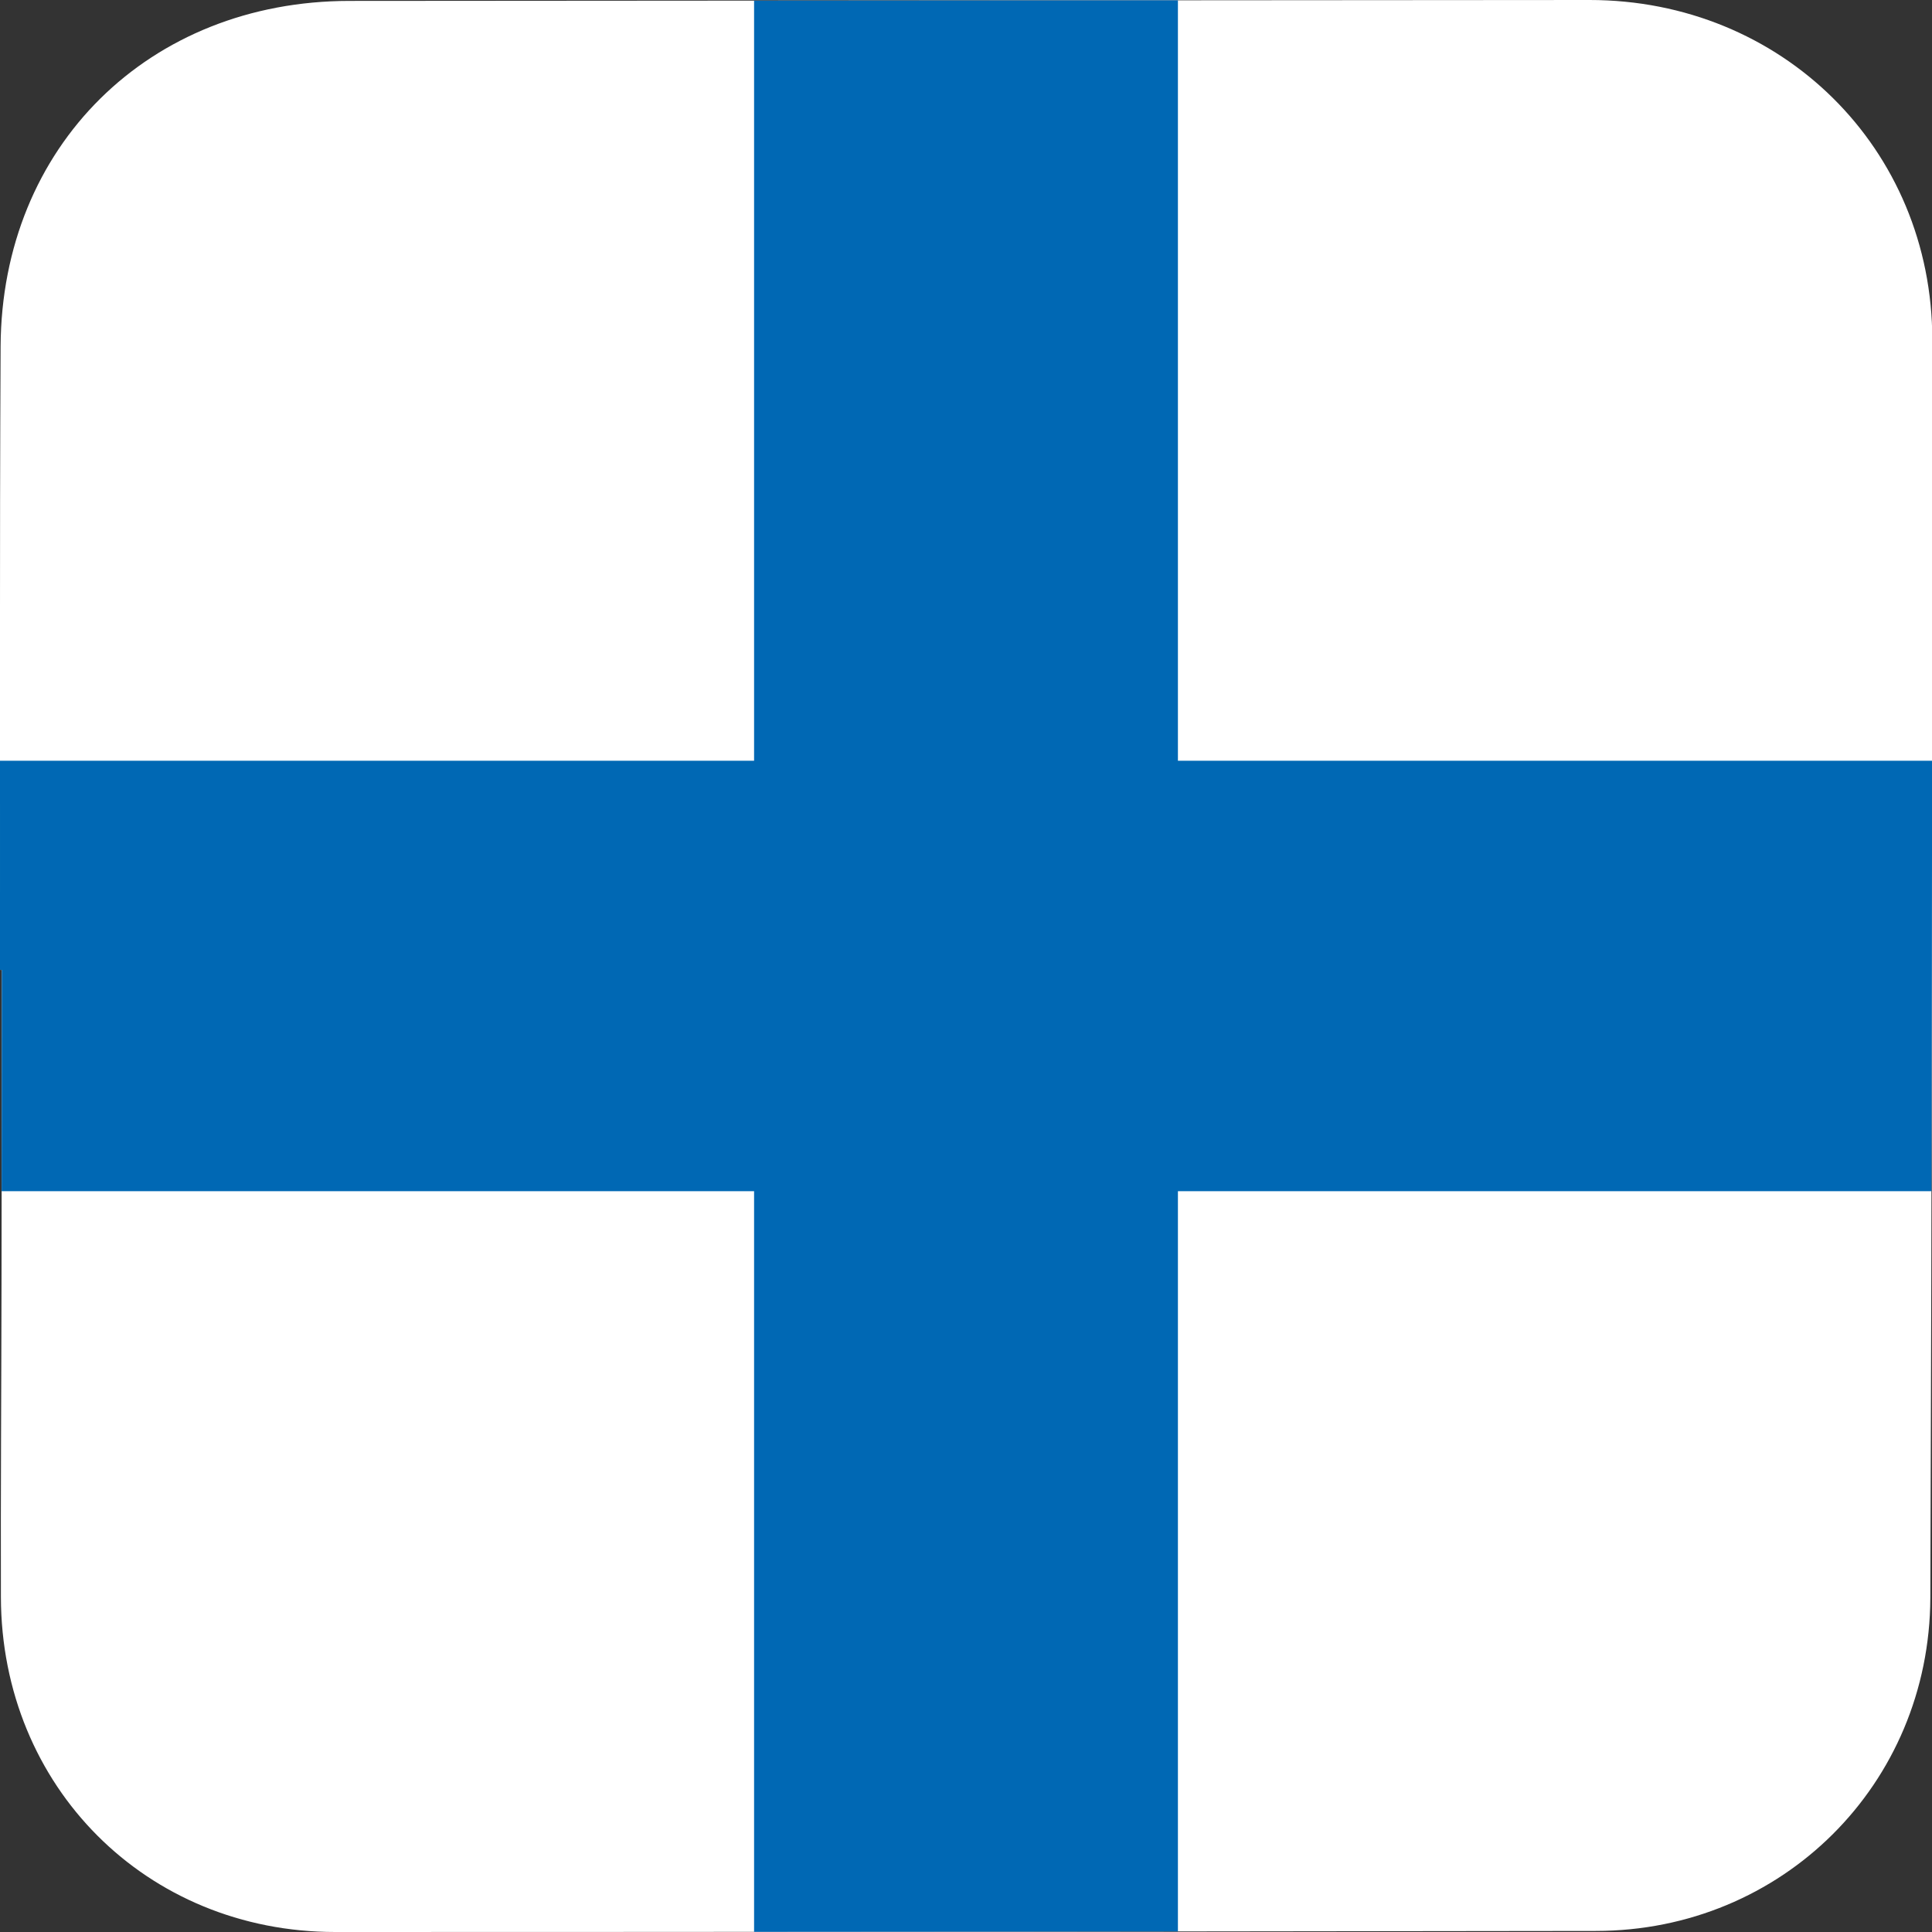
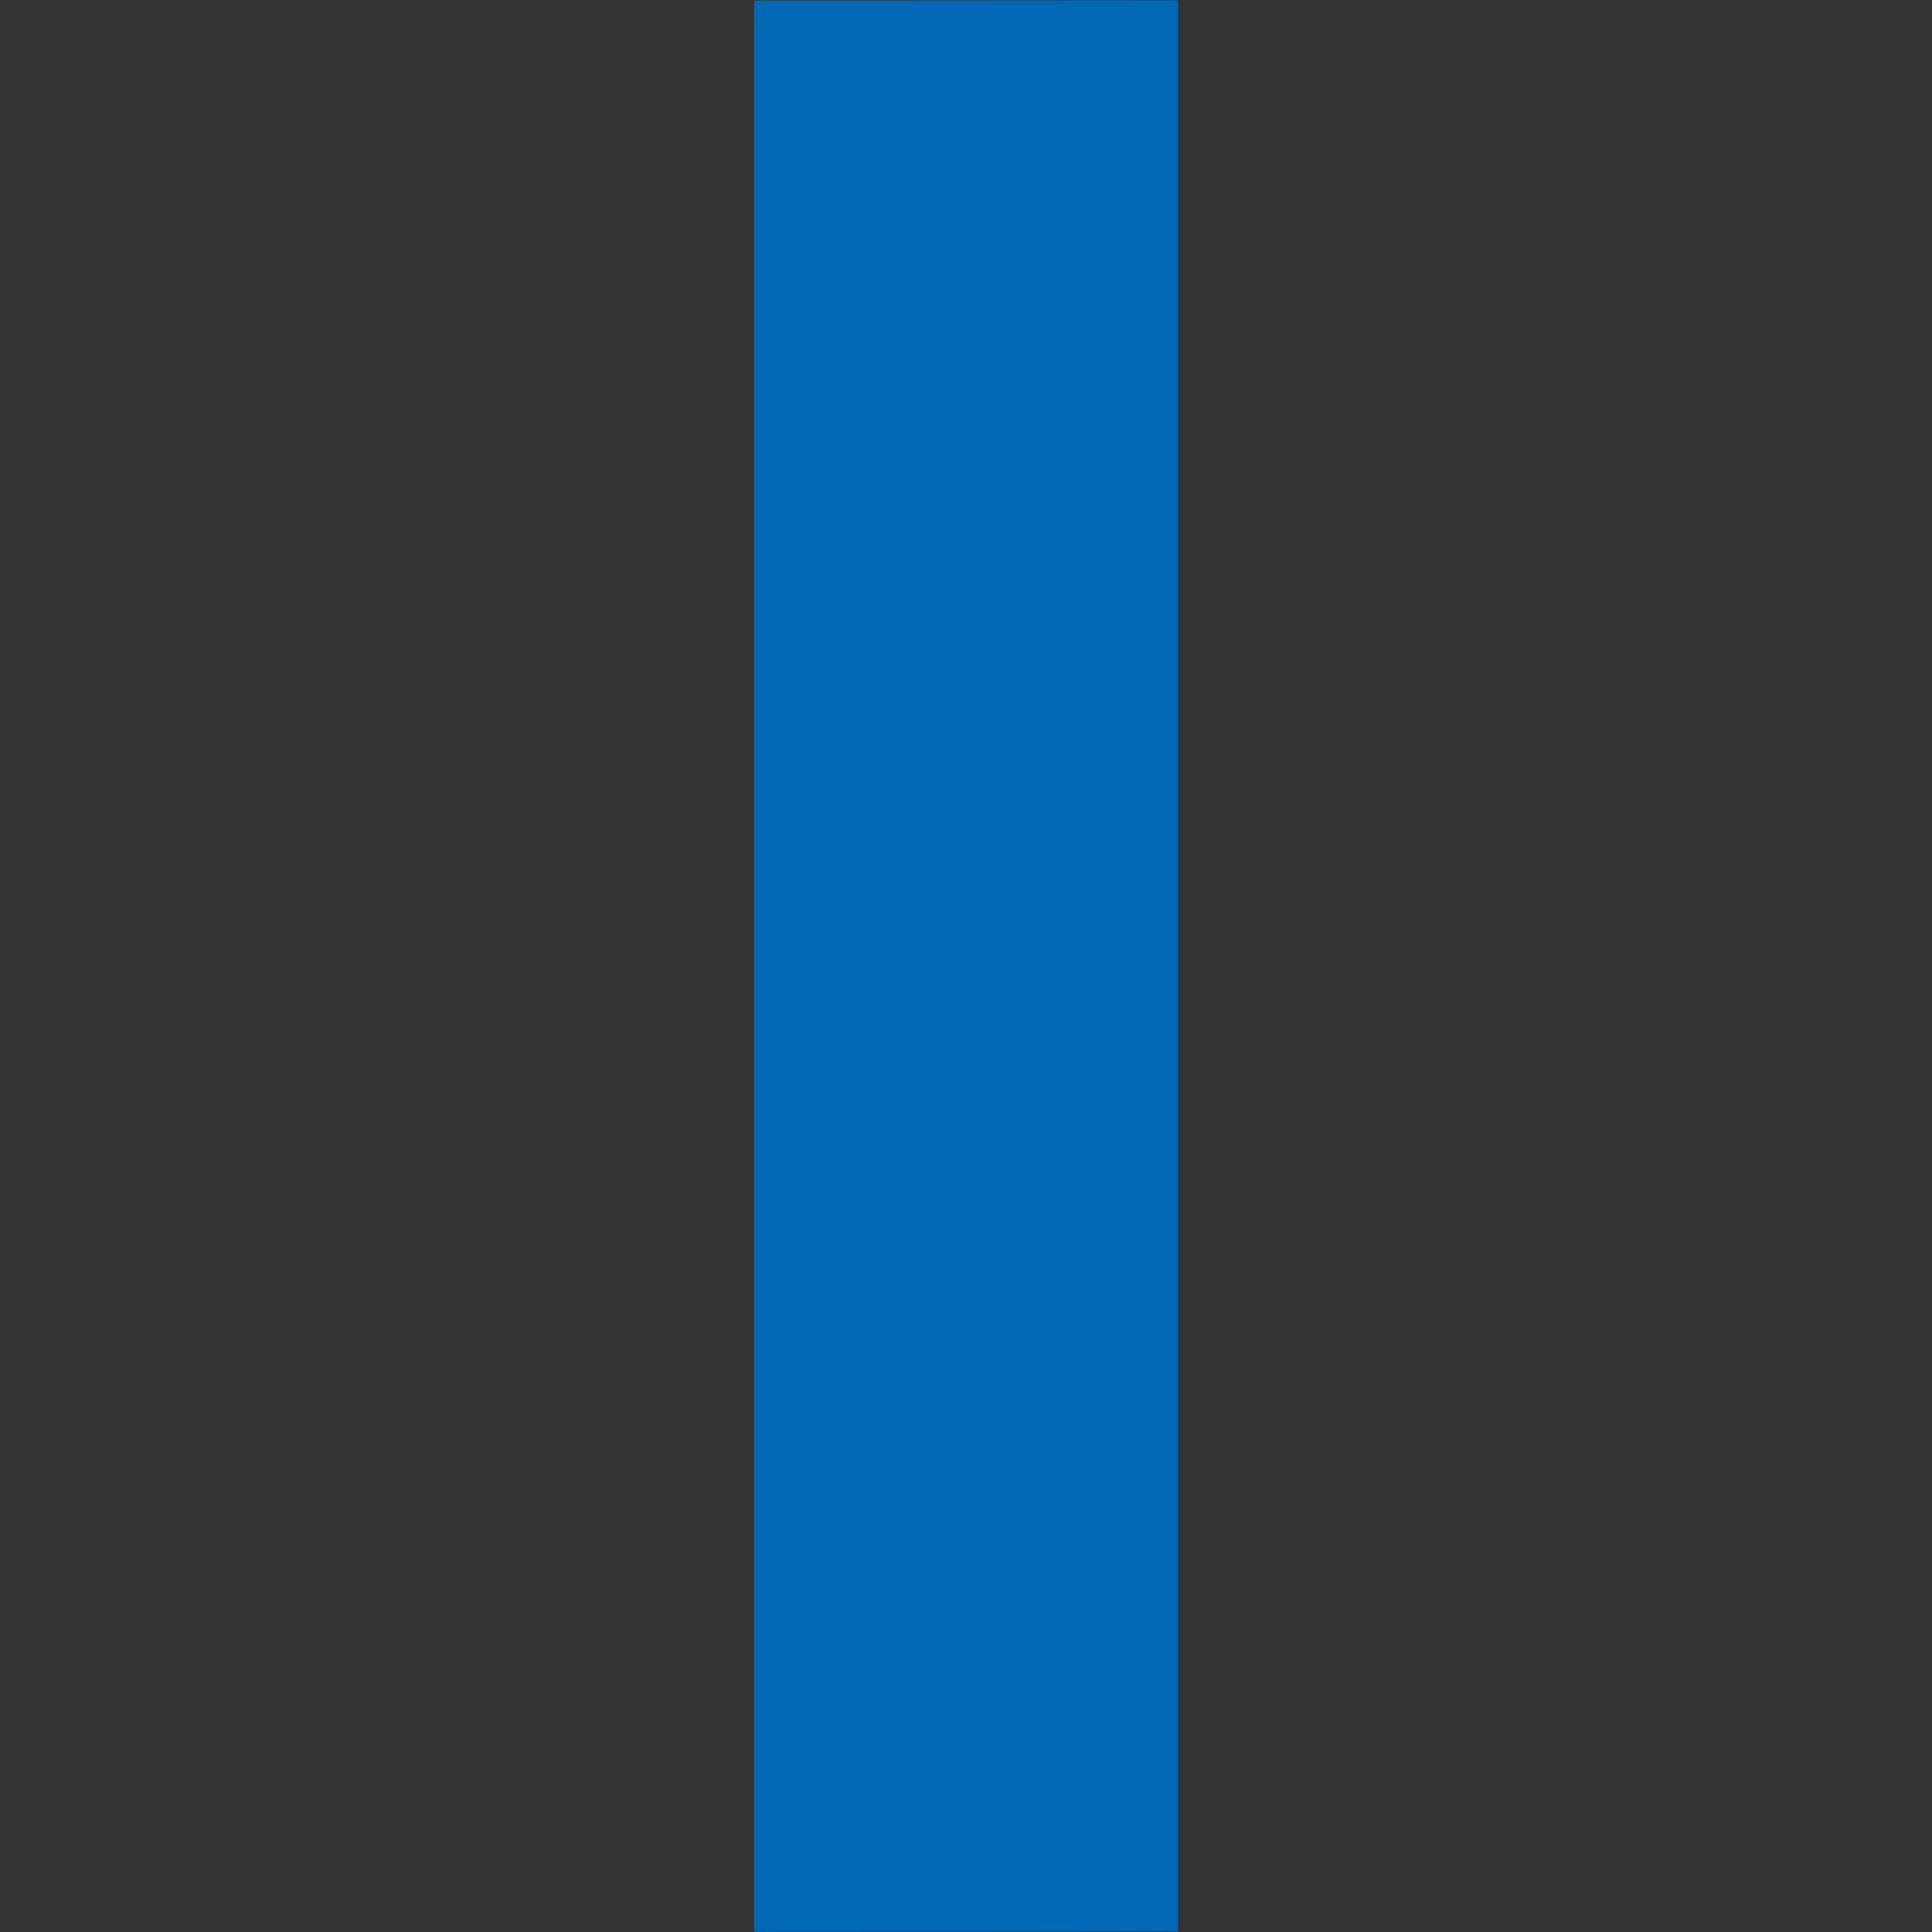
<svg xmlns="http://www.w3.org/2000/svg" version="1.1" viewBox="0 0 128 128">
  <rect x="0" y="0" width="128" height="128" fill="#333333" stroke="none" />
  <defs>
    <clipPath id="clippath">
      <path d="M105.28,0c-27.37.02-54.75.04-82.13.06C9.87.07.11,9.69.04,22.95c-.07,13.77-.03,27.54-.04,41.31h.12c0,6.93-.01,13.85-.02,20.78-.01,6.93-.06,13.85-.04,20.78.03,12.55,9.64,22.18,22.15,22.18,27.84,0,55.69-.03,83.53-.07,12.33-.01,22.1-9.71,22.15-22.07.1-27.78.13-55.55.13-83.33,0-12.71-9.98-22.53-22.71-22.53h-.01Z" fill="#fff" />
    </clipPath>
  </defs>
-   <path d="M105.28,0c-27.37.02-54.75.04-82.13.06C9.87.07.11,9.69.04,22.95c-.07,13.77-.03,27.54-.04,41.31h.12c0,6.93-.01,13.85-.02,20.78-.01,6.93-.06,13.85-.04,20.78.03,12.55,9.64,22.18,22.15,22.18,27.84,0,55.69-.03,83.53-.07,12.33-.01,22.1-9.71,22.15-22.07.1-27.78.13-55.55.13-83.33,0-12.71-9.98-22.53-22.71-22.53h-.01Z" fill="#fff" />
  <g clip-path="url(#clippath)">
-     <rect x="-62.35" y="50.4" width="252.69" height="28.52" fill="#0068b4" />
    <rect x="49.96" y="-63.66" width="28.08" height="256.64" fill="#0068b4" />
  </g>
</svg>